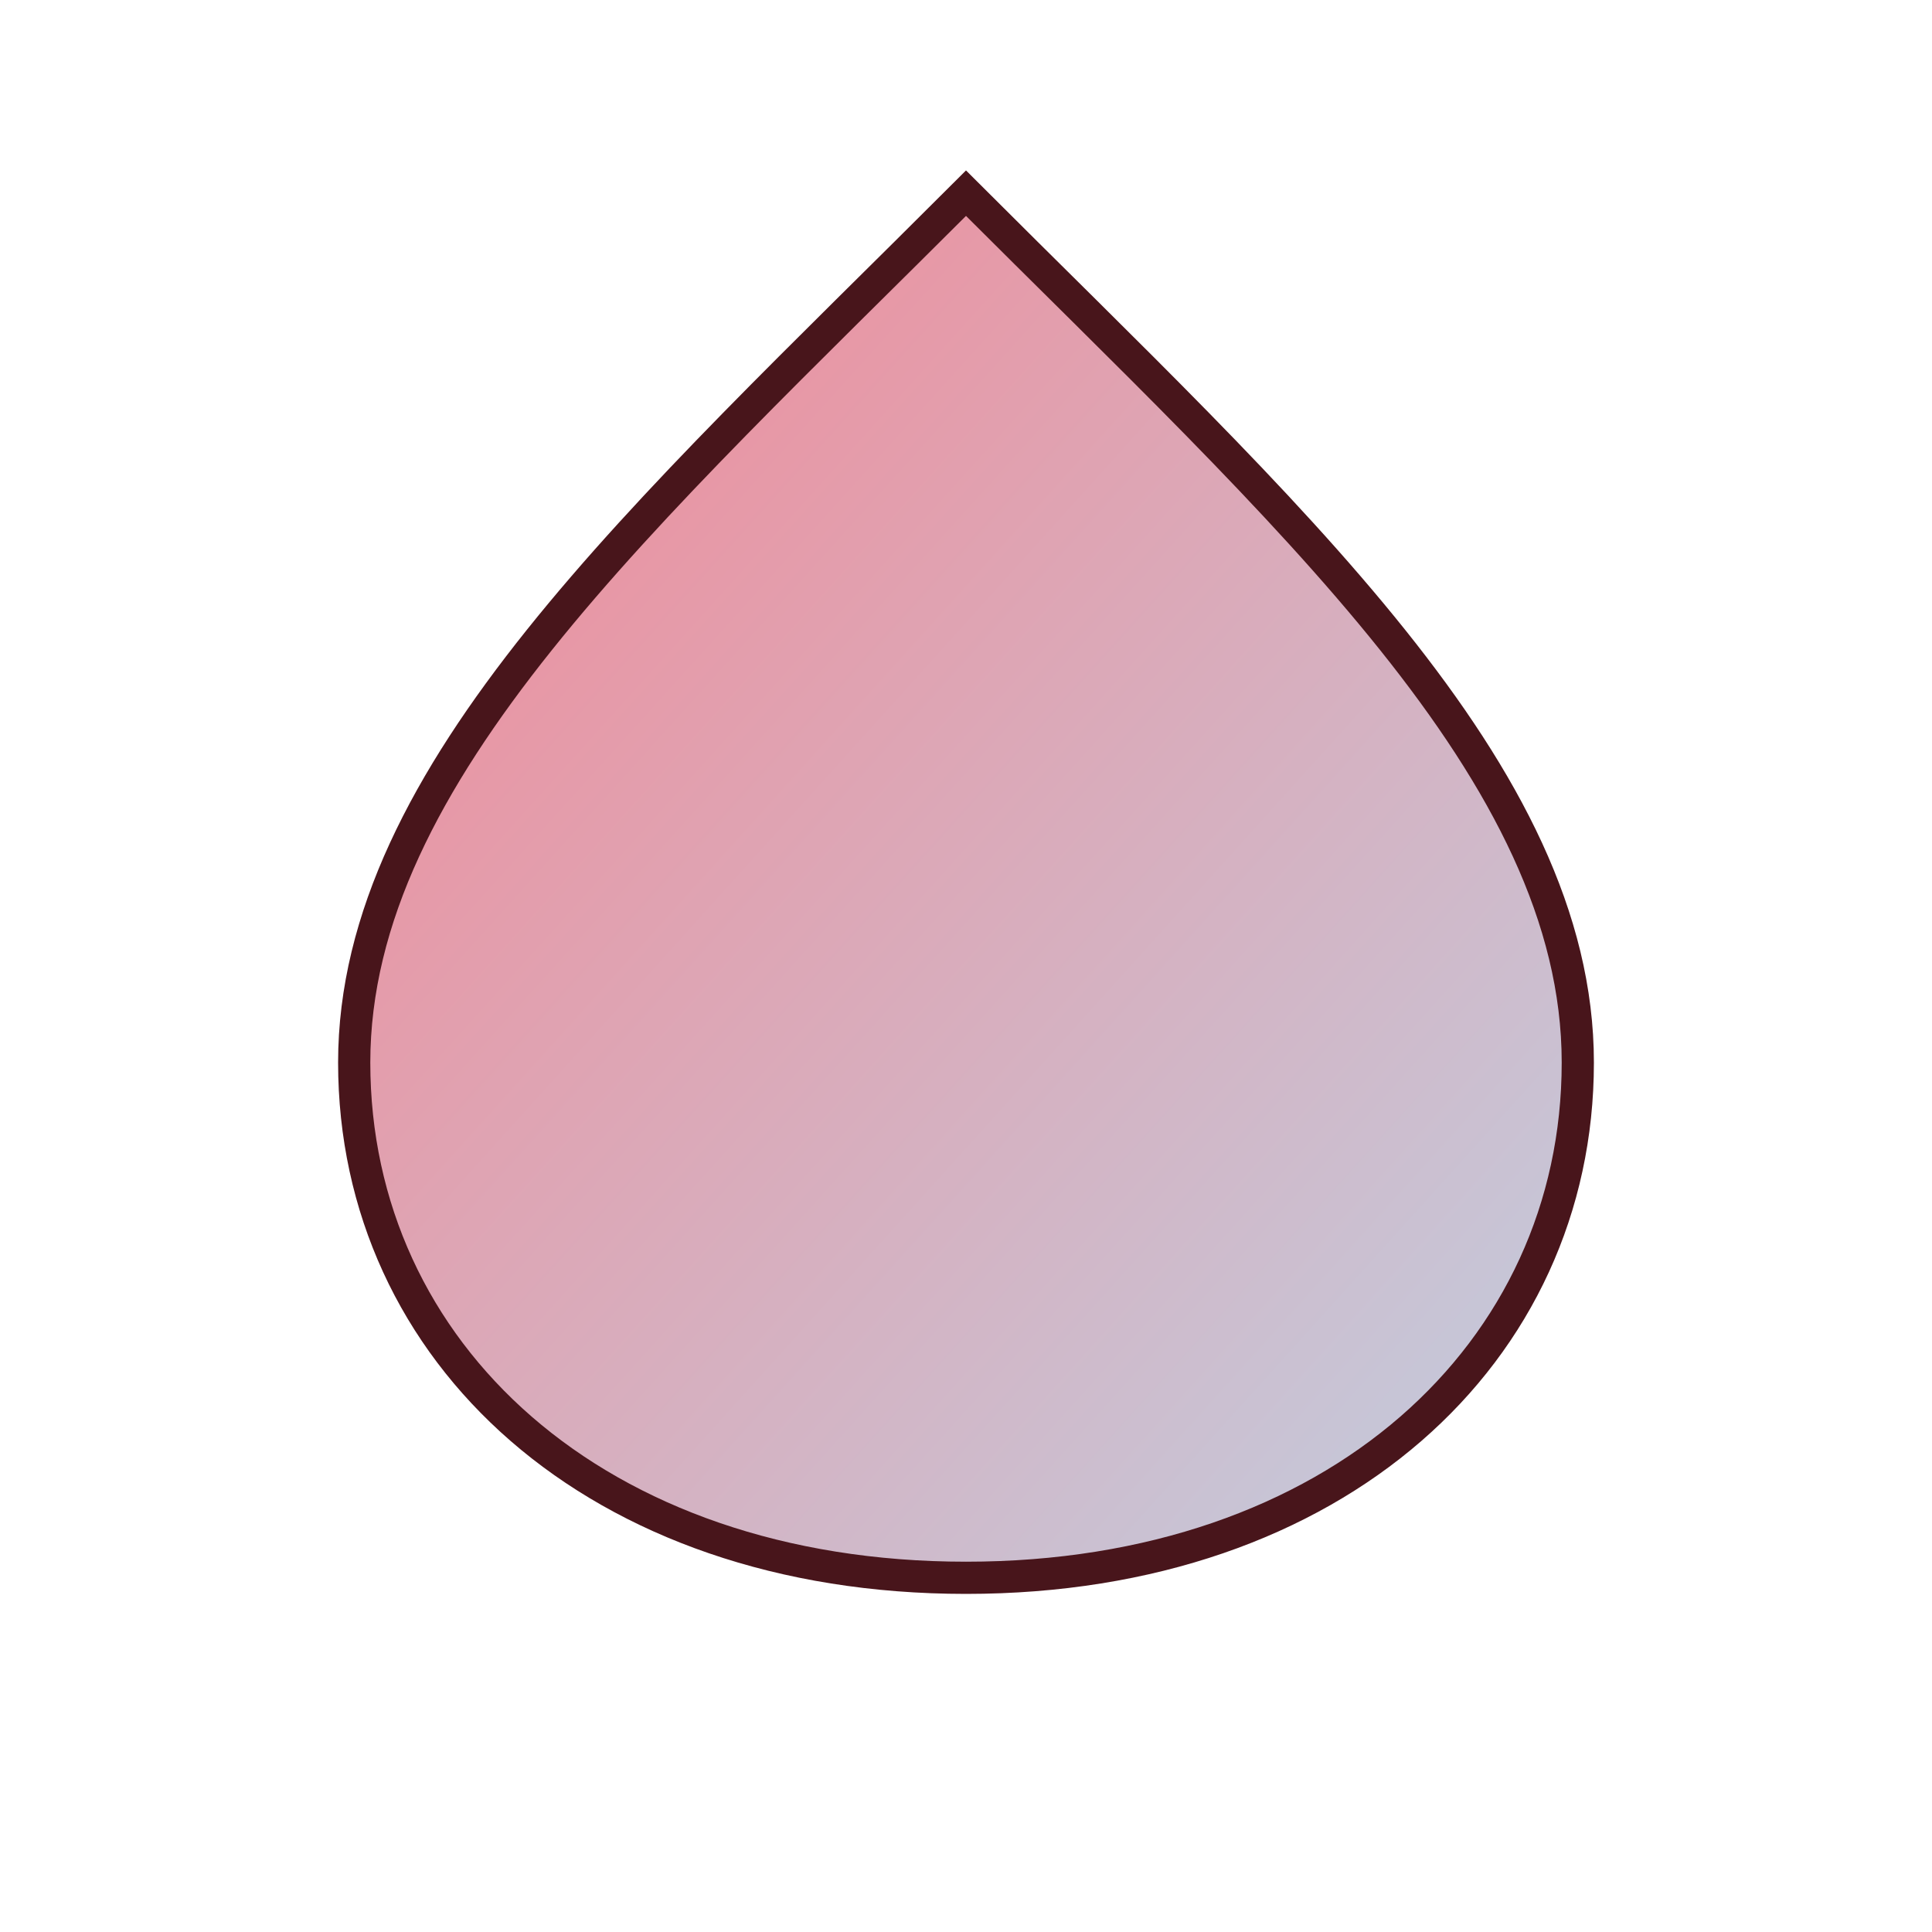
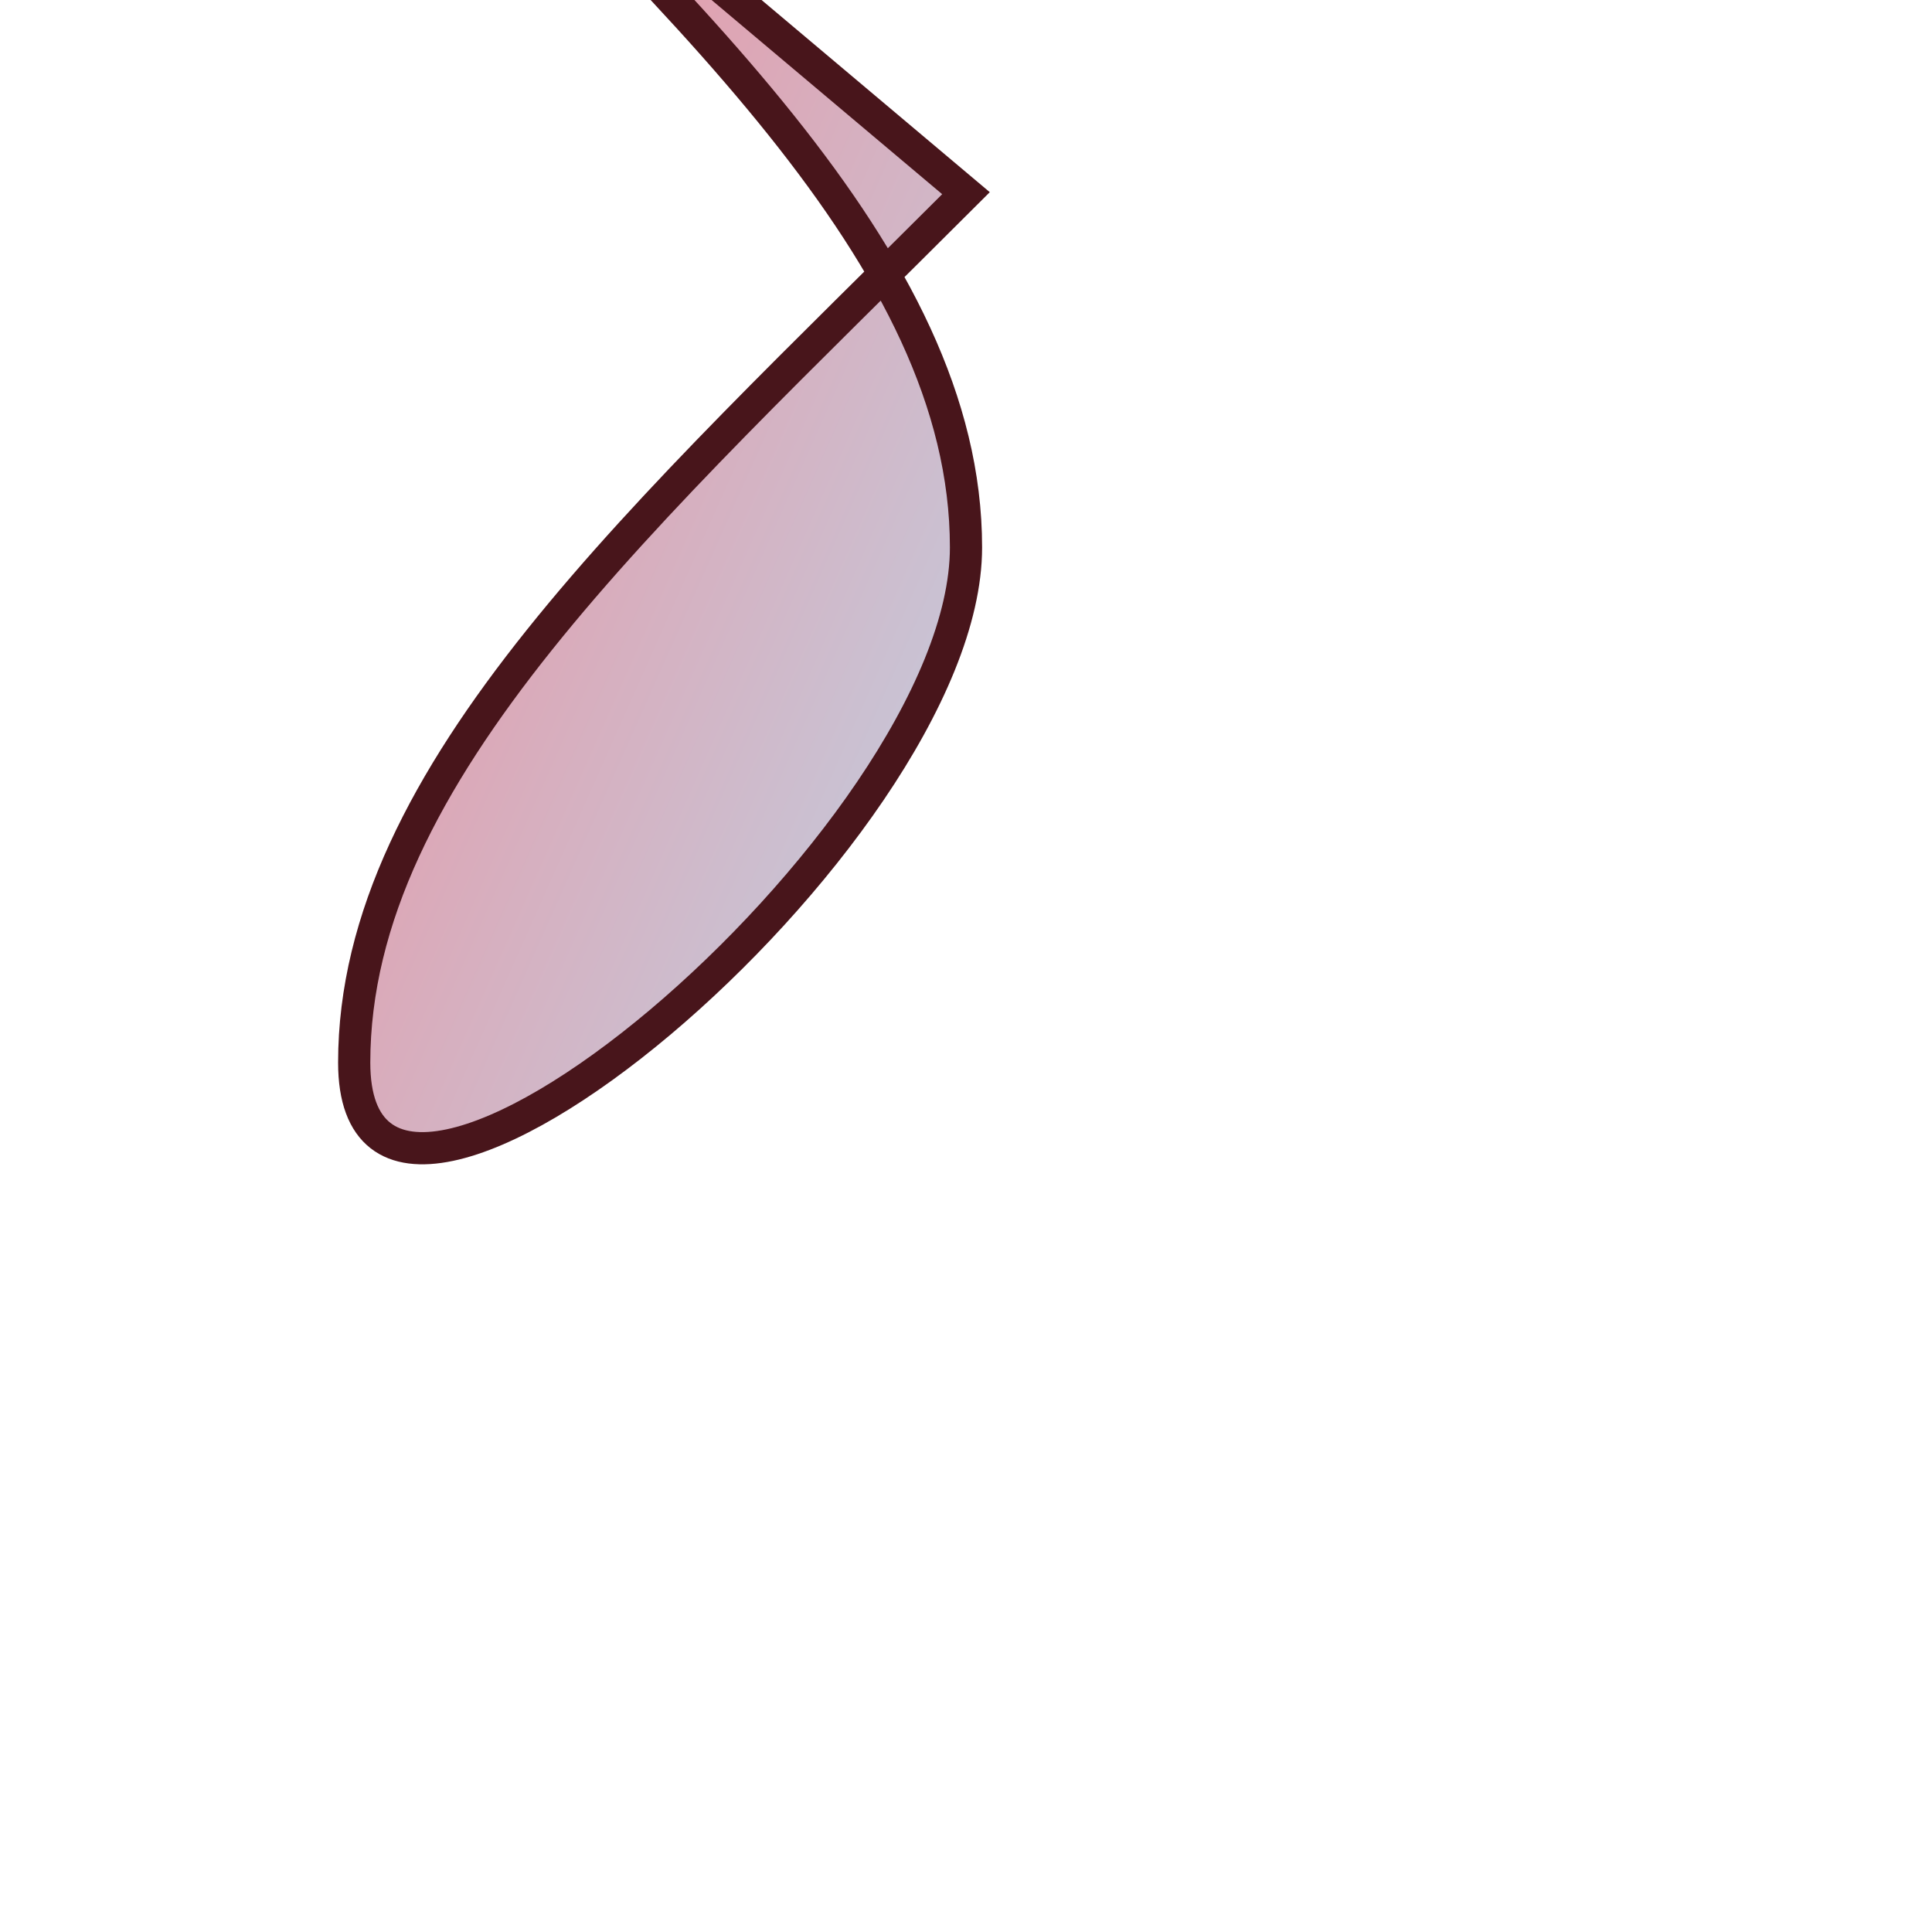
<svg xmlns="http://www.w3.org/2000/svg" width="120" height="120" viewBox="0 0 120 120" role="img" aria-label="Helocity mark">
  <defs>
    <linearGradient id="g" x1="0" y1="0" x2="1" y2="1">
      <stop offset="0%" stop-color="#f48693" />
      <stop offset="100%" stop-color="#c0cfe1" />
    </linearGradient>
  </defs>
-   <path d="M60 12 C40 32 22 48 22 66 c0 18 15 32 38 32s38-14 38-32c0-18-18-34-38-54z" fill="url(#g)" stroke="#48151b" stroke-width="2" />
+   <path d="M60 12 C40 32 22 48 22 66 s38-14 38-32c0-18-18-34-38-54z" fill="url(#g)" stroke="#48151b" stroke-width="2" />
</svg>